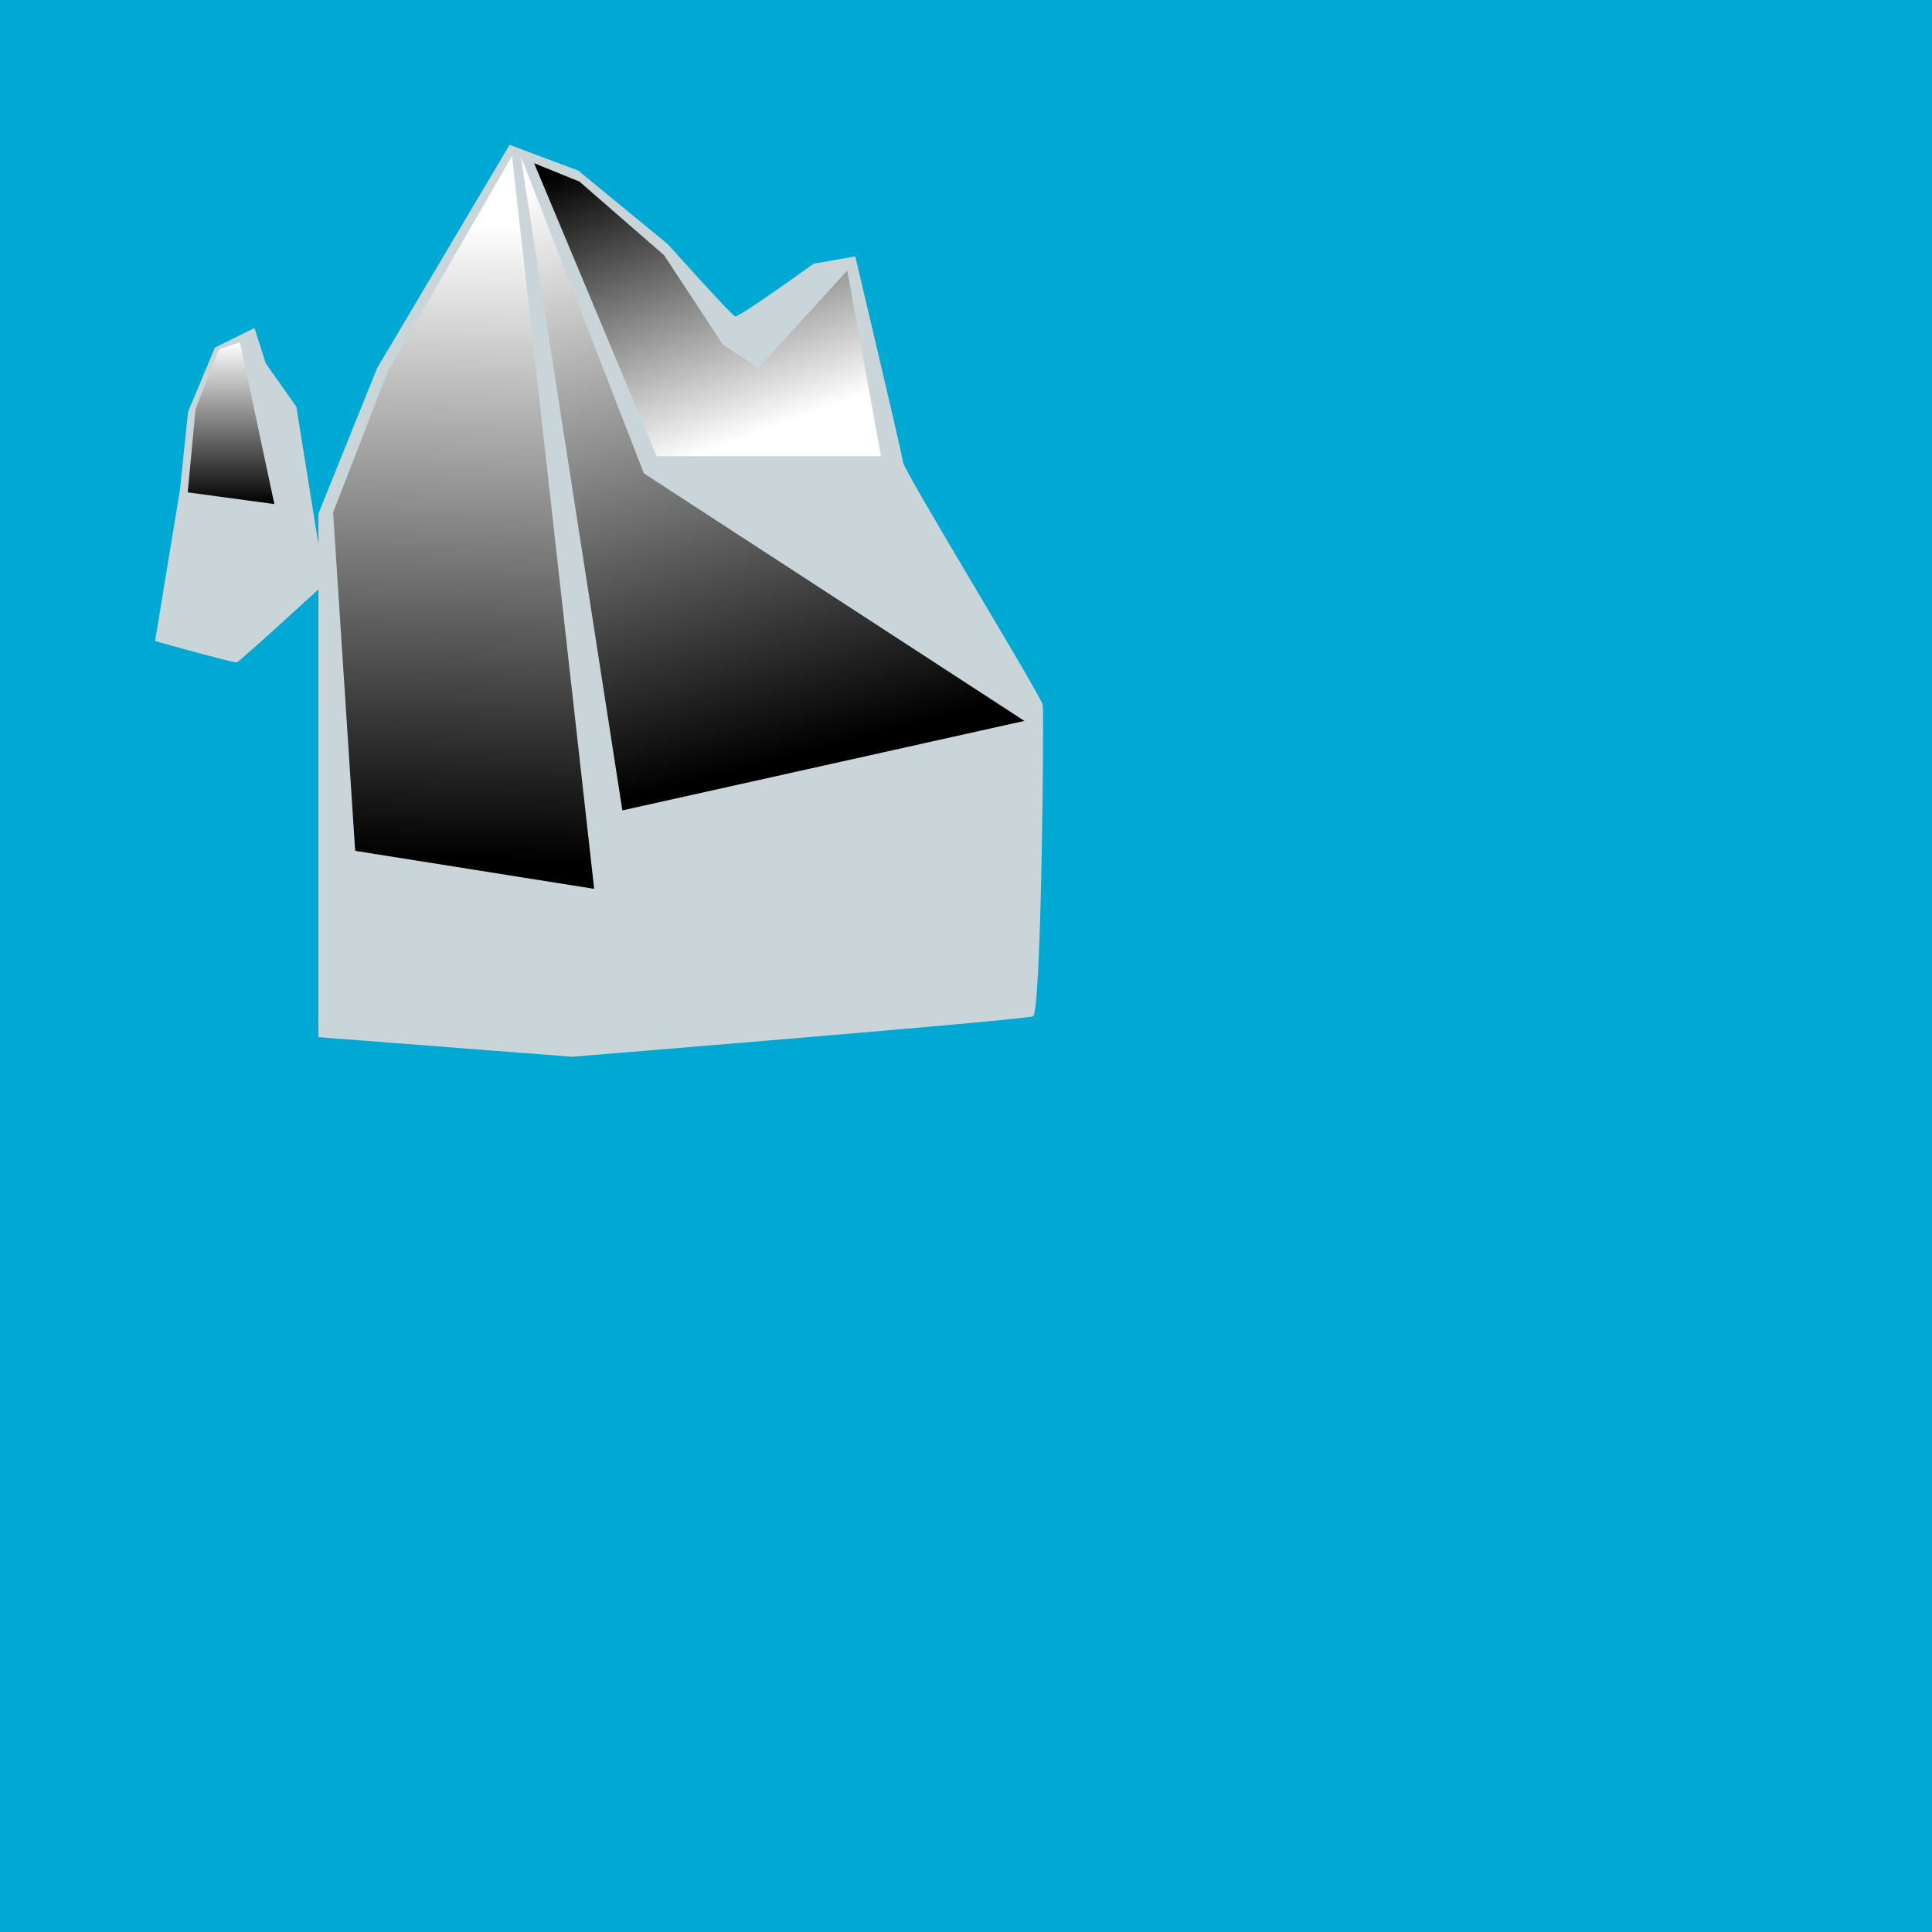
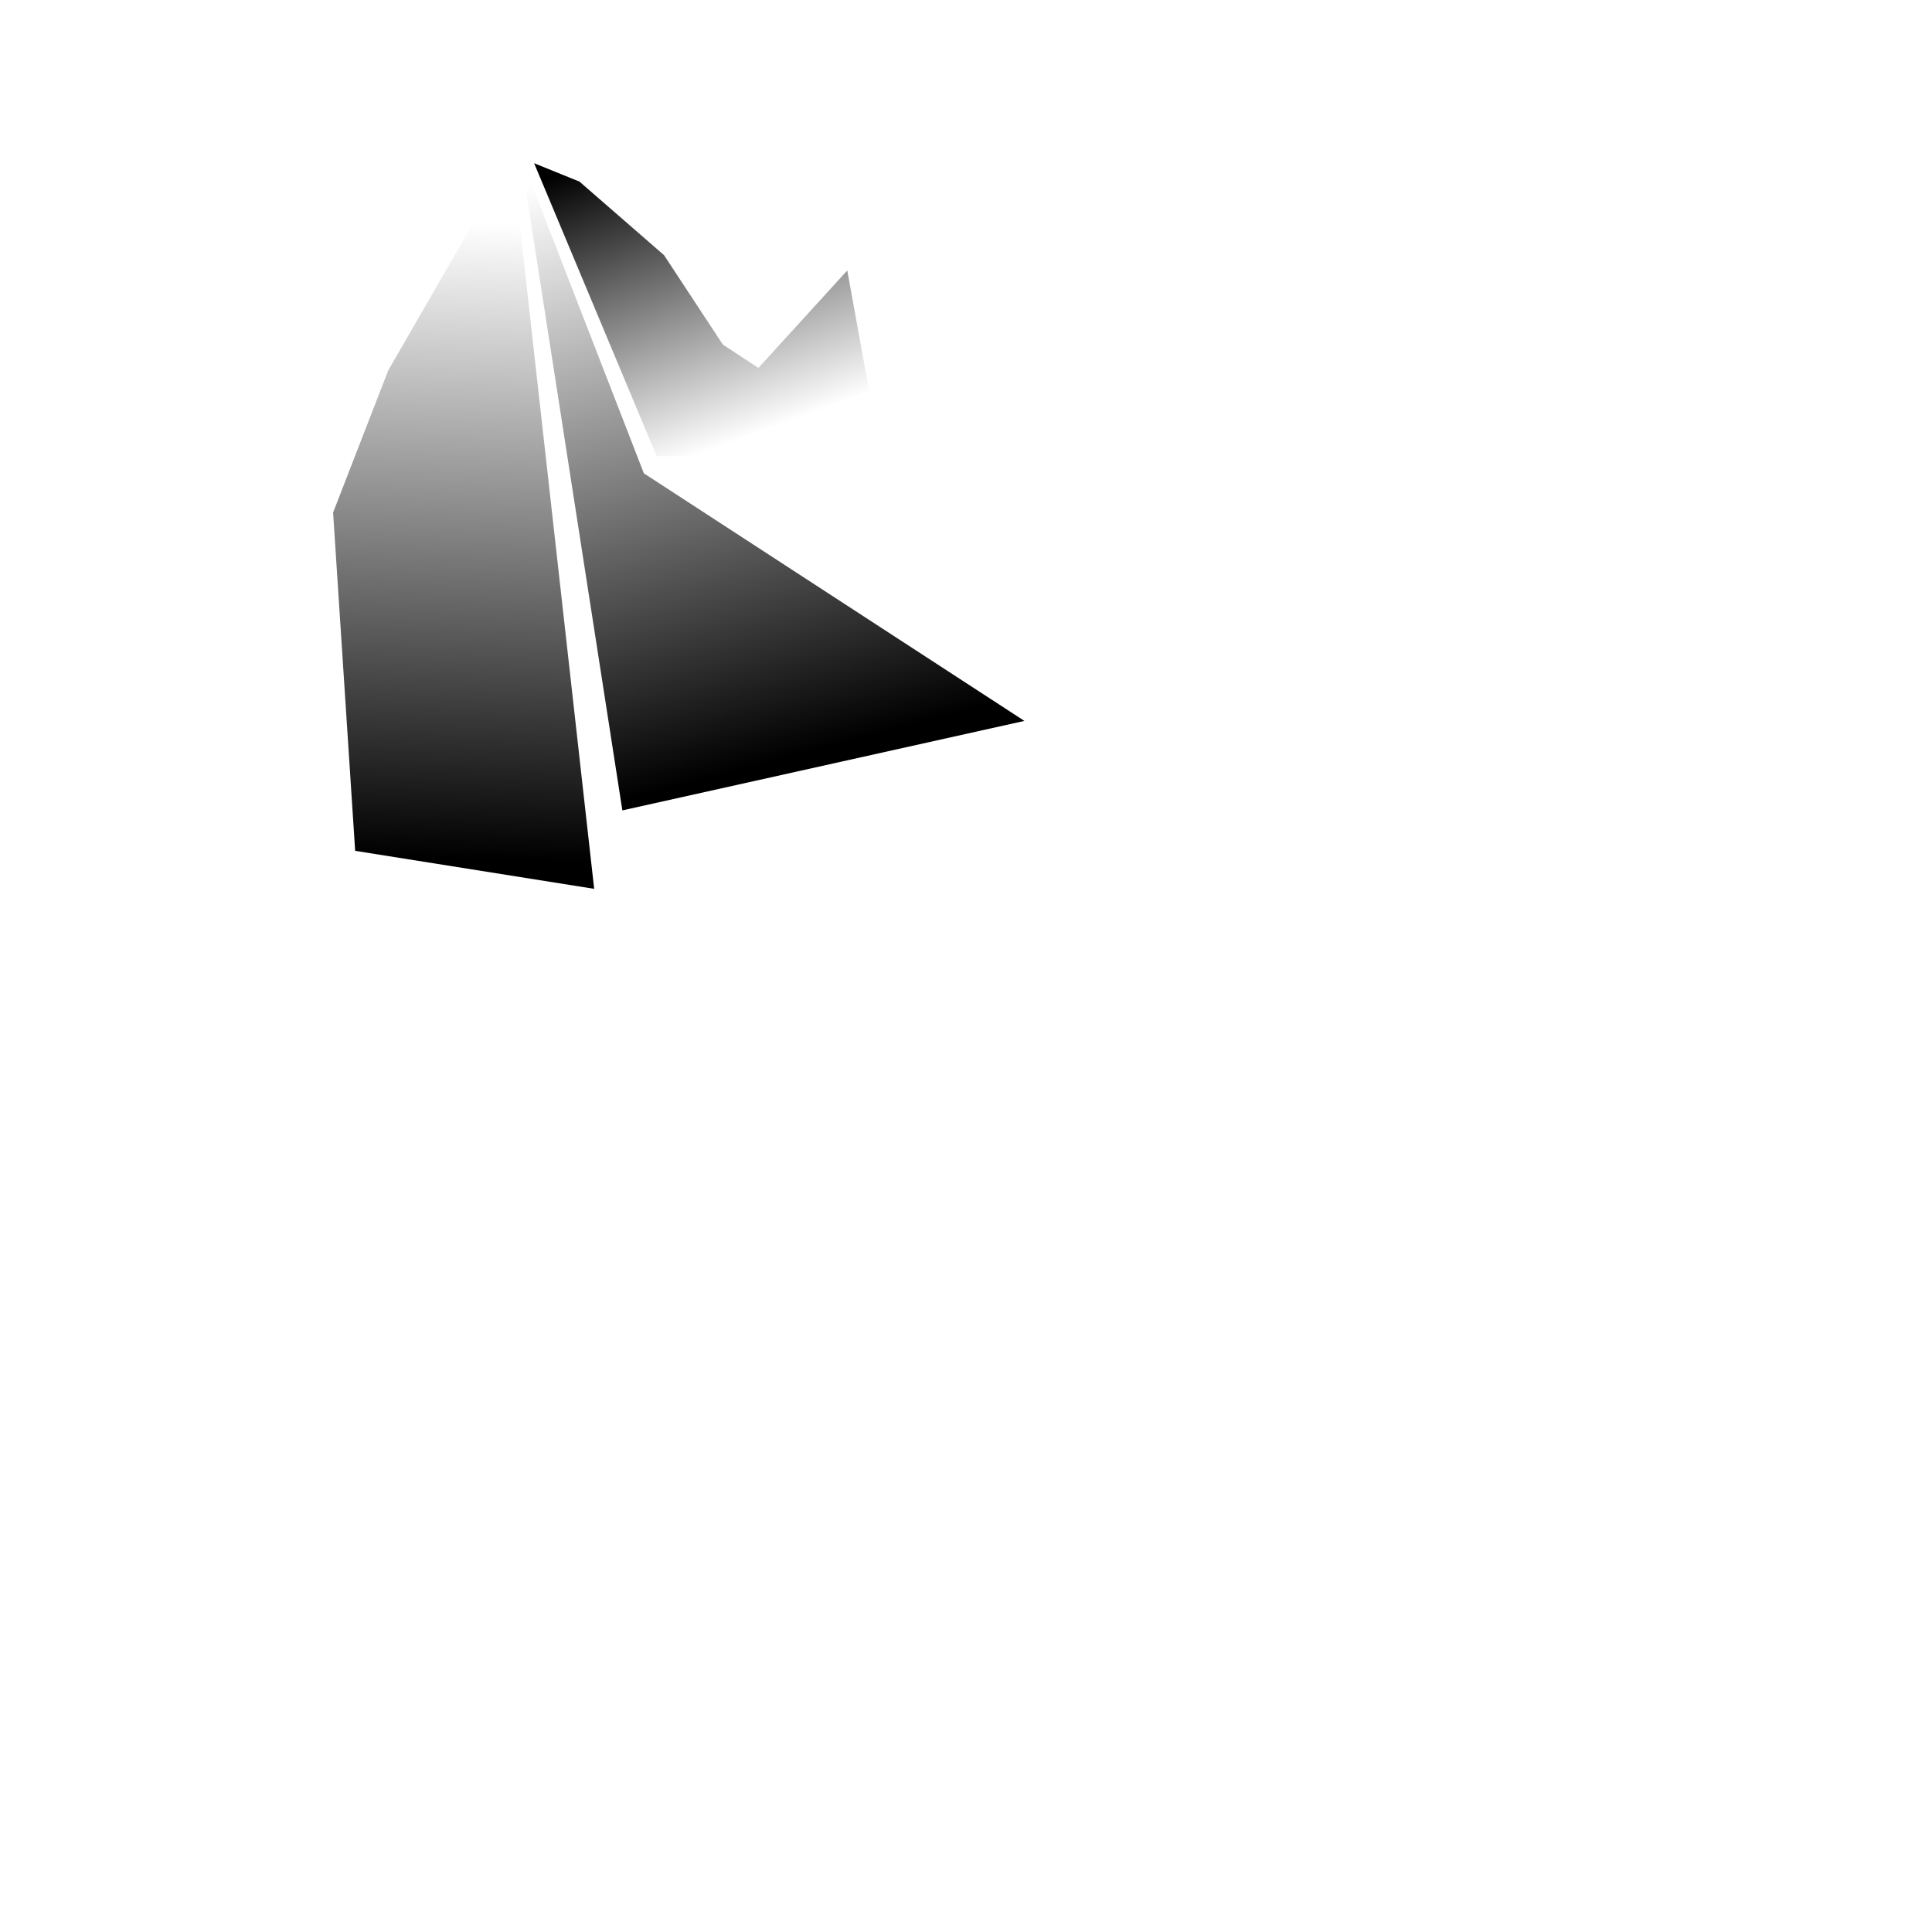
<svg xmlns="http://www.w3.org/2000/svg" version="1.1" id="Layer_1" x="0px" y="0px" width="453.54px" height="453.54px" viewBox="0 0 453.54 453.54" enable-background="new 0 0 453.54 453.54" xml:space="preserve">
-   <rect fill="#00A9D3" width="453.54" height="453.54" />
  <g>
-     <path fill="#CAD5DA" d="M88.553,86.368L119.628,34l16.113,6.042l21.004,17.264c0,0,14.963,16.688,15.826,16.977   c0.863,0.288,18.415-12.373,18.415-12.373l9.783-1.726c0,0,10.934,46.038,11.221,48.339s32.515,54.958,32.803,56.972   c0.287,2.014-0.288,72.222-2.302,73.085c-2.015,0.863-108.189,9.494-108.189,9.494l-59.561-4.604V120.608L88.553,86.368z" />
    <linearGradient id="SVGID_1_" gradientUnits="userSpaceOnUse" x1="111.649" y1="52.273" x2="107.908" y2="201.607">
      <stop offset="0" style="stop-color:#FFFFFF" />
      <stop offset="1" style="stop-color:#000000" />
    </linearGradient>
    <polygon fill="url(#SVGID_1_)" points="120.204,36.59 91.143,86.943 78.194,120.32 83.374,199.735 139.482,208.655  " />
    <linearGradient id="SVGID_2_" gradientUnits="userSpaceOnUse" x1="155.429" y1="35.398" x2="192.259" y2="175.812">
      <stop offset="0" style="stop-color:#FFFFFF" />
      <stop offset="1" style="stop-color:#000000" />
    </linearGradient>
    <polygon fill="url(#SVGID_2_)" points="122.218,36.59 146.1,190.24 240.478,169.235 151.147,111.113  " />
    <linearGradient id="SVGID_3_" gradientUnits="userSpaceOnUse" x1="180.302" y1="100.794" x2="155.269" y2="32.025">
      <stop offset="0" style="stop-color:#FFFFFF" />
      <stop offset="1" style="stop-color:#000000" />
    </linearGradient>
    <polygon fill="url(#SVGID_3_)" points="125.383,38.316 154.156,107.085 206.812,107.085 198.899,63.493 178.039,86.368   169.695,80.9 155.883,59.896 136.029,42.632  " />
  </g>
-   <path fill="#CAD5DA" d="M50.447,81.587L59.739,77l2.667,8.333L69.573,95.5l6.667,41.5c0,0-20,18.333-20.667,18.5s-19.167-5-19.167-5  l5.833-35.5l1.91-18.329L50.447,81.587z" />
  <linearGradient id="SVGID_4_" gradientUnits="userSpaceOnUse" x1="54.239" y1="80.334" x2="54.239" y2="118.334">
    <stop offset="0" style="stop-color:#FFFFFF" />
    <stop offset="1" style="stop-color:#000000" />
  </linearGradient>
-   <polygon fill="url(#SVGID_4_)" points="51.406,82 45.906,96 44.072,115.585 64.406,118.333 56.322,80.333 " />
</svg>